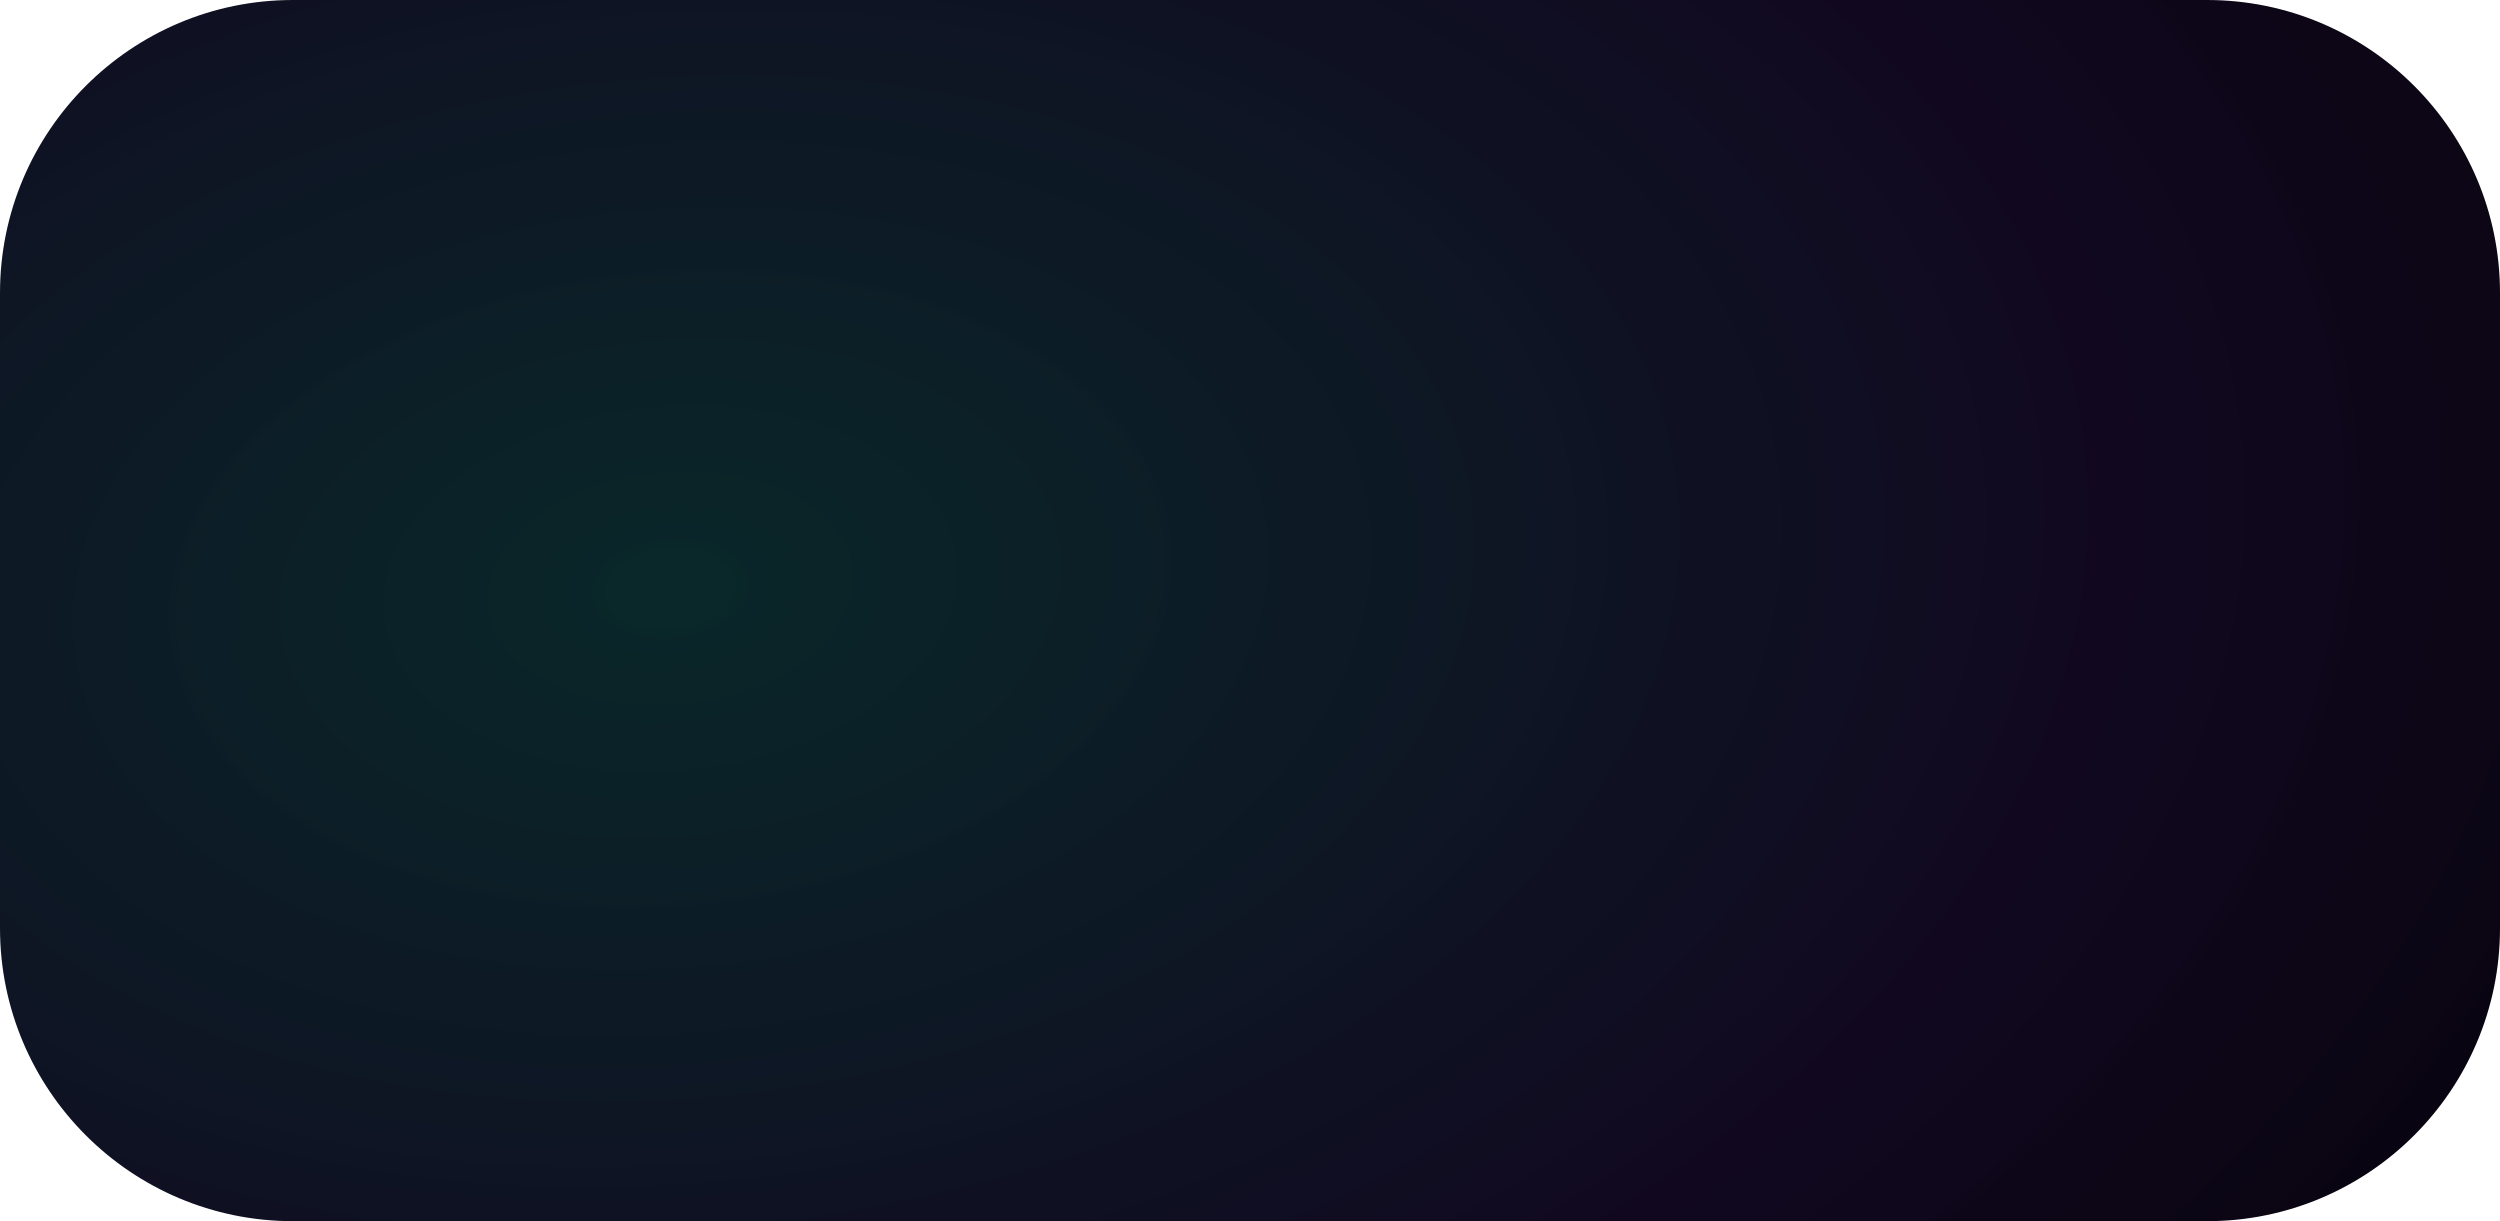
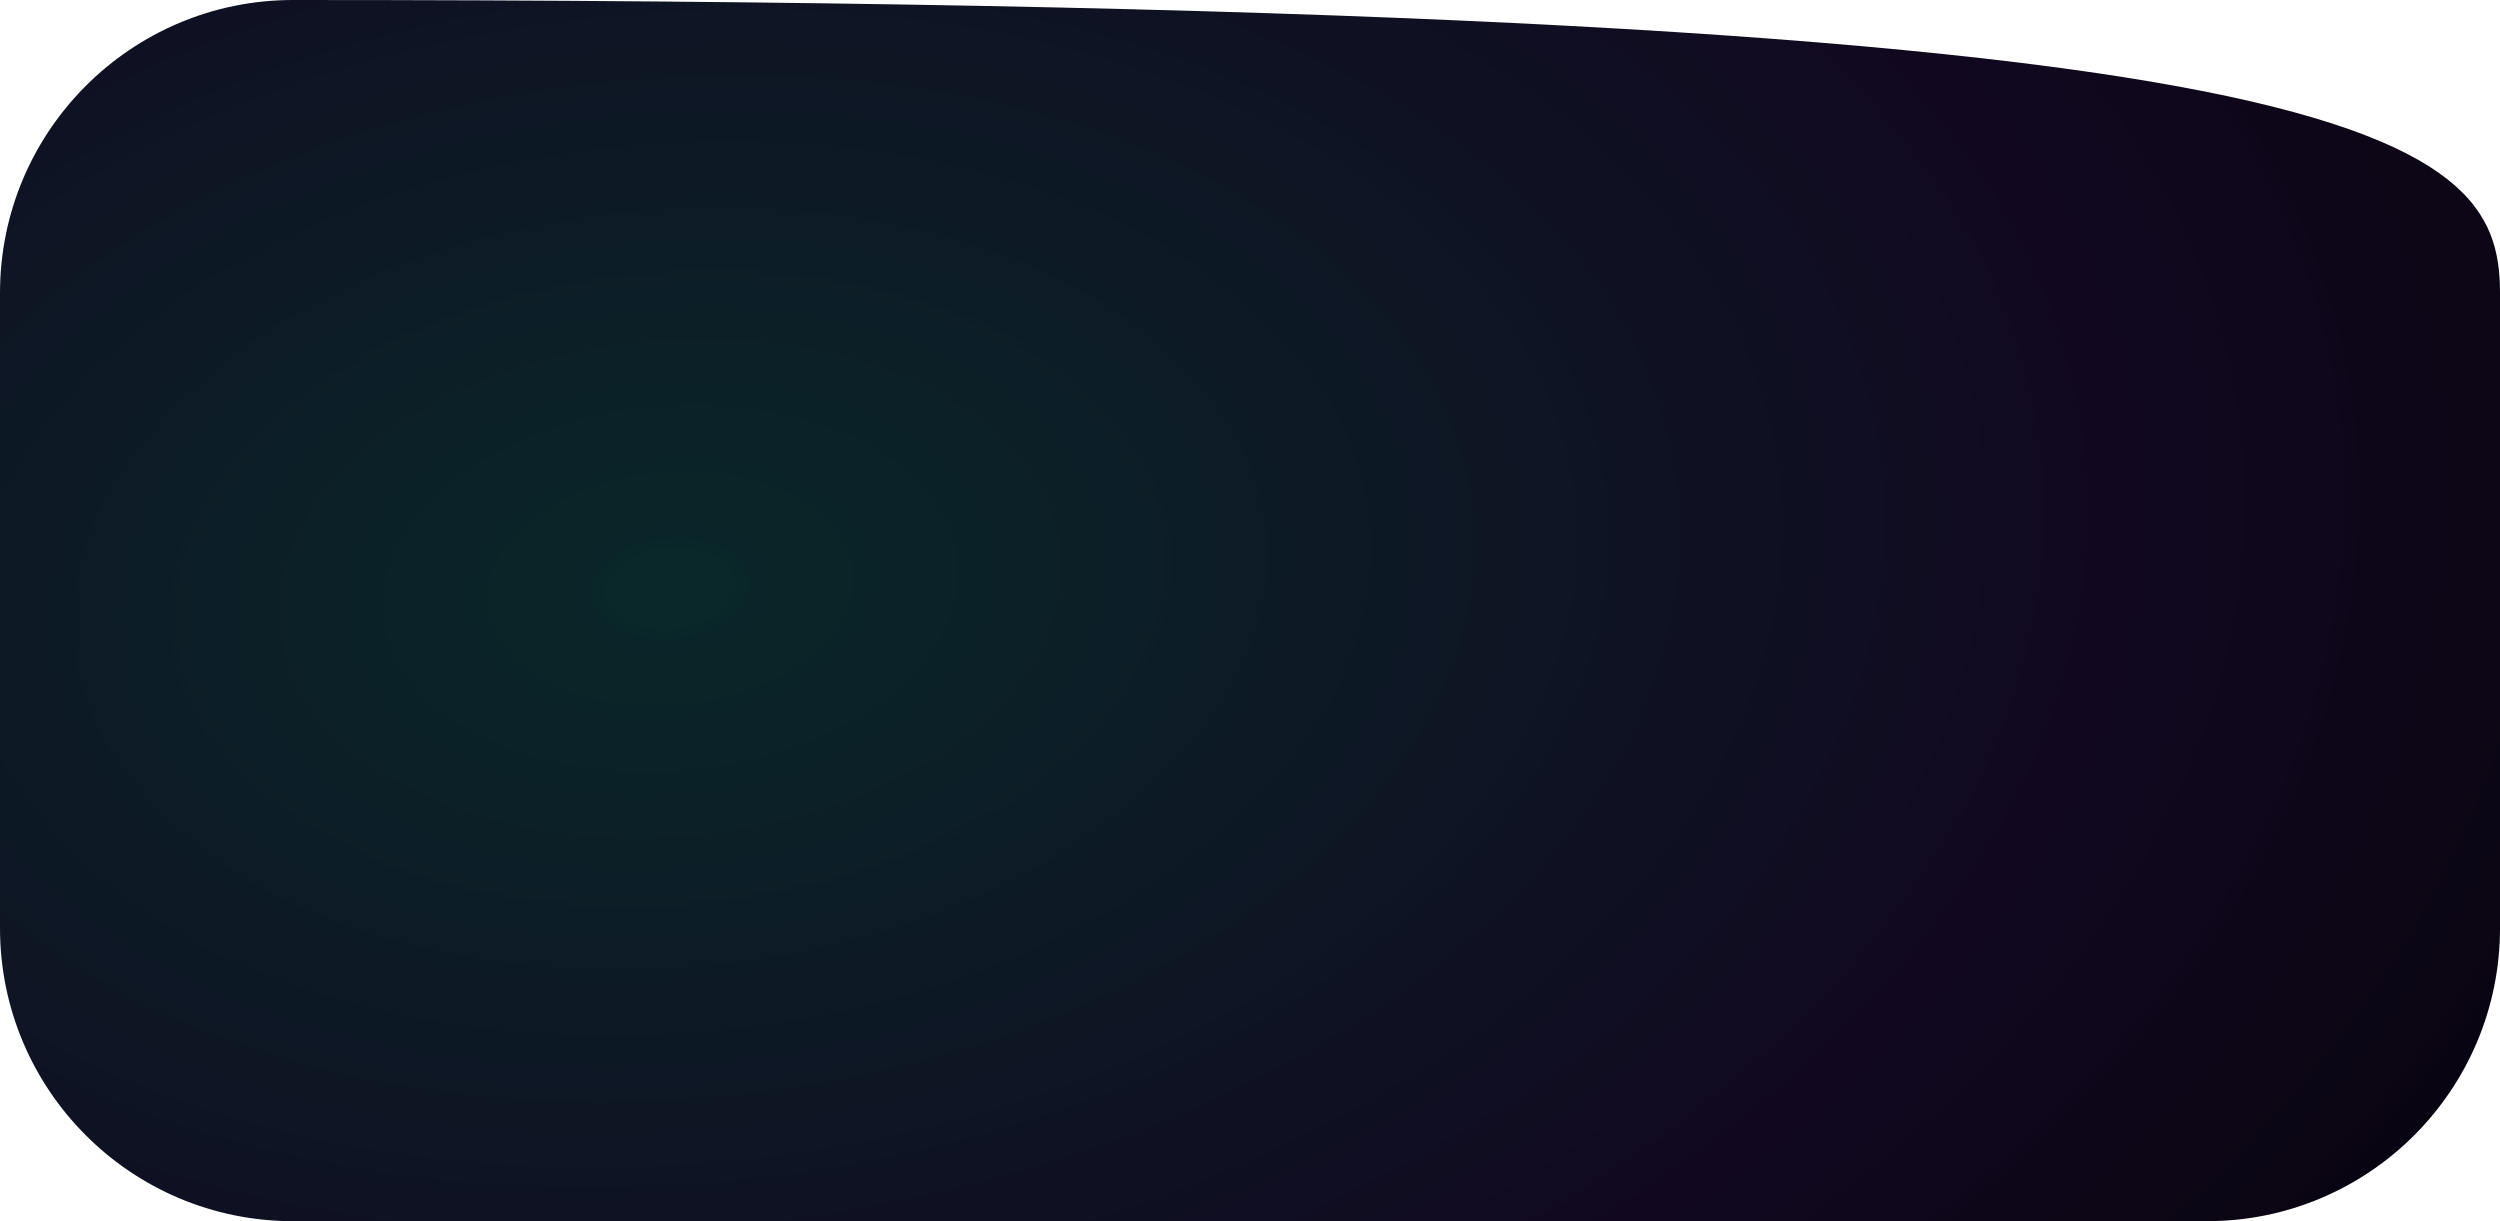
<svg xmlns="http://www.w3.org/2000/svg" width="5118" height="2500" viewBox="0 0 5118 2500" fill="none">
-   <path d="M600 2500C268.629 2500 7.13095e-05 2231.37 5.68248e-05 1900L0 600C-1.44847e-05 268.63 268.629 0 600 0L4518 0C4849.37 -1.44847e-05 5118 268.629 5118 600V1900C5118 2231.37 4849.37 2500 4518 2500L600 2500Z" fill="url(#paint0_radial_1131_176)" />
+   <path d="M600 2500C268.629 2500 7.13095e-05 2231.37 5.68248e-05 1900L0 600C-1.44847e-05 268.63 268.629 0 600 0C4849.37 -1.44847e-05 5118 268.629 5118 600V1900C5118 2231.37 4849.37 2500 4518 2500L600 2500Z" fill="url(#paint0_radial_1131_176)" />
  <defs>
    <radialGradient id="paint0_radial_1131_176" cx="0" cy="0" r="1" gradientUnits="userSpaceOnUse" gradientTransform="translate(1367.47 1208.39) rotate(-6.202) scale(5585.61 3527.56)">
      <stop stop-color="#022123" stop-opacity="0.97" />
      <stop offset="0.535" stop-color="#0D041C" stop-opacity="0.983" />
      <stop offset="1" />
    </radialGradient>
  </defs>
</svg>